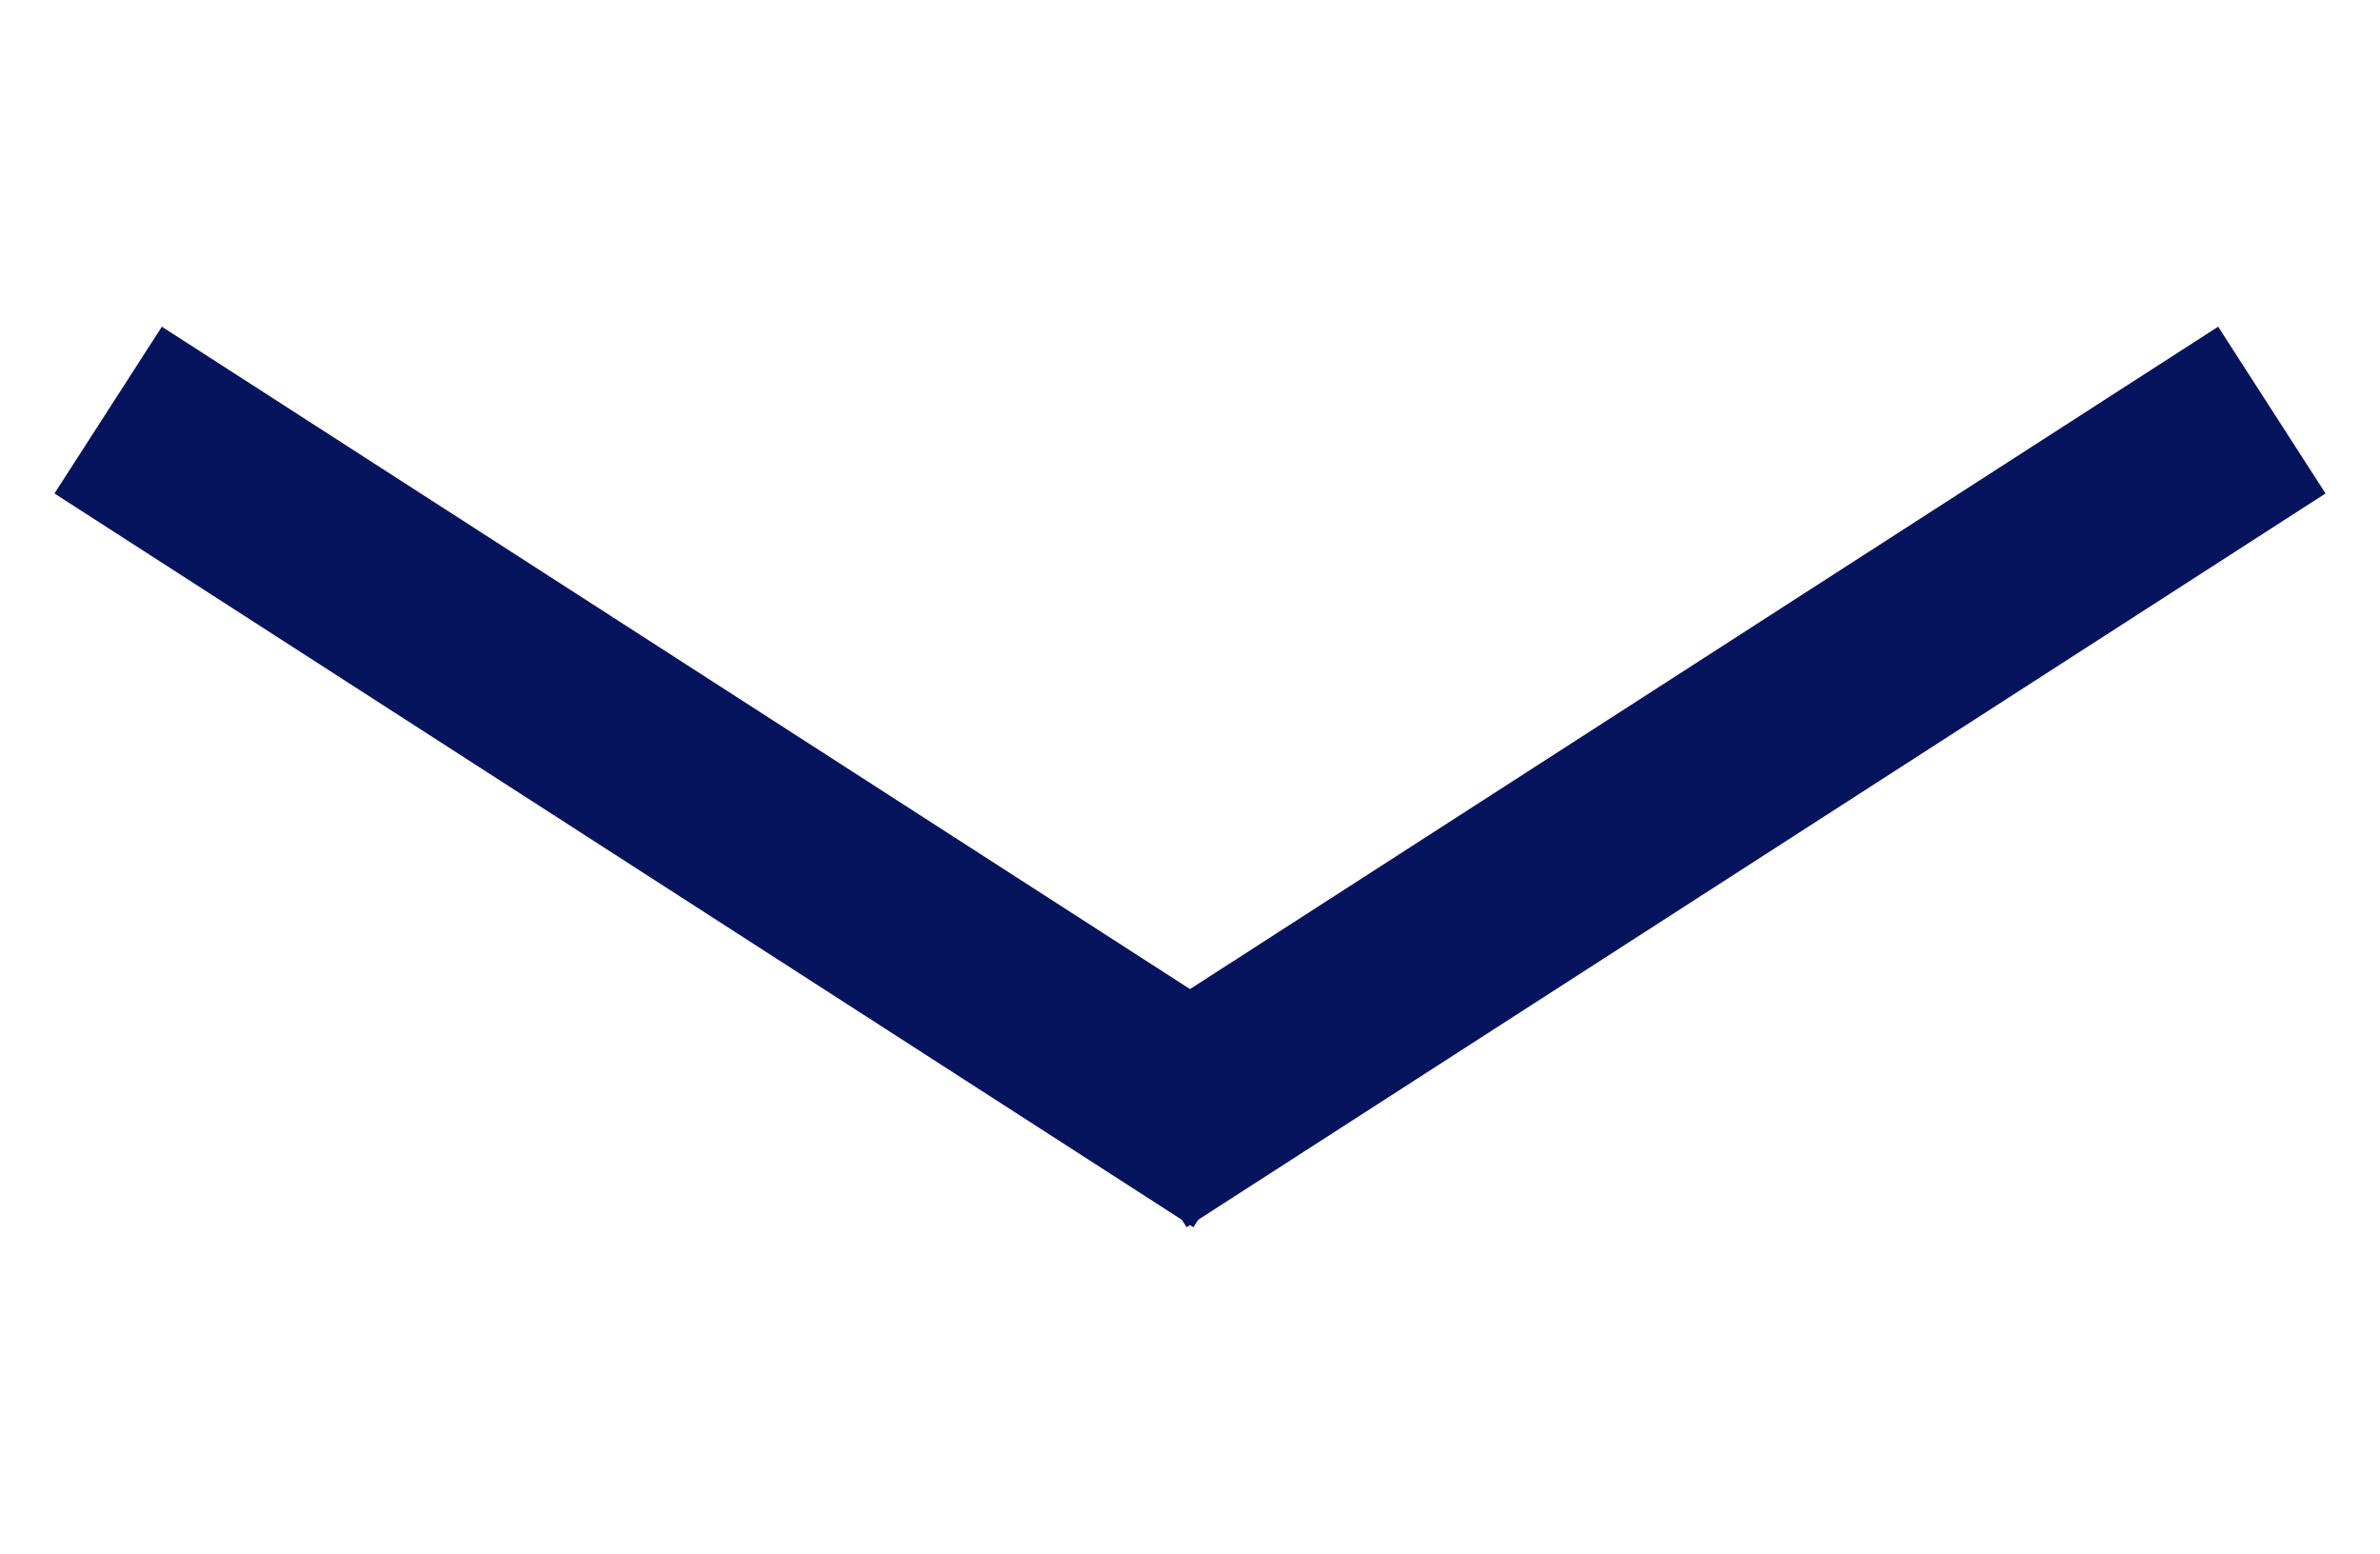
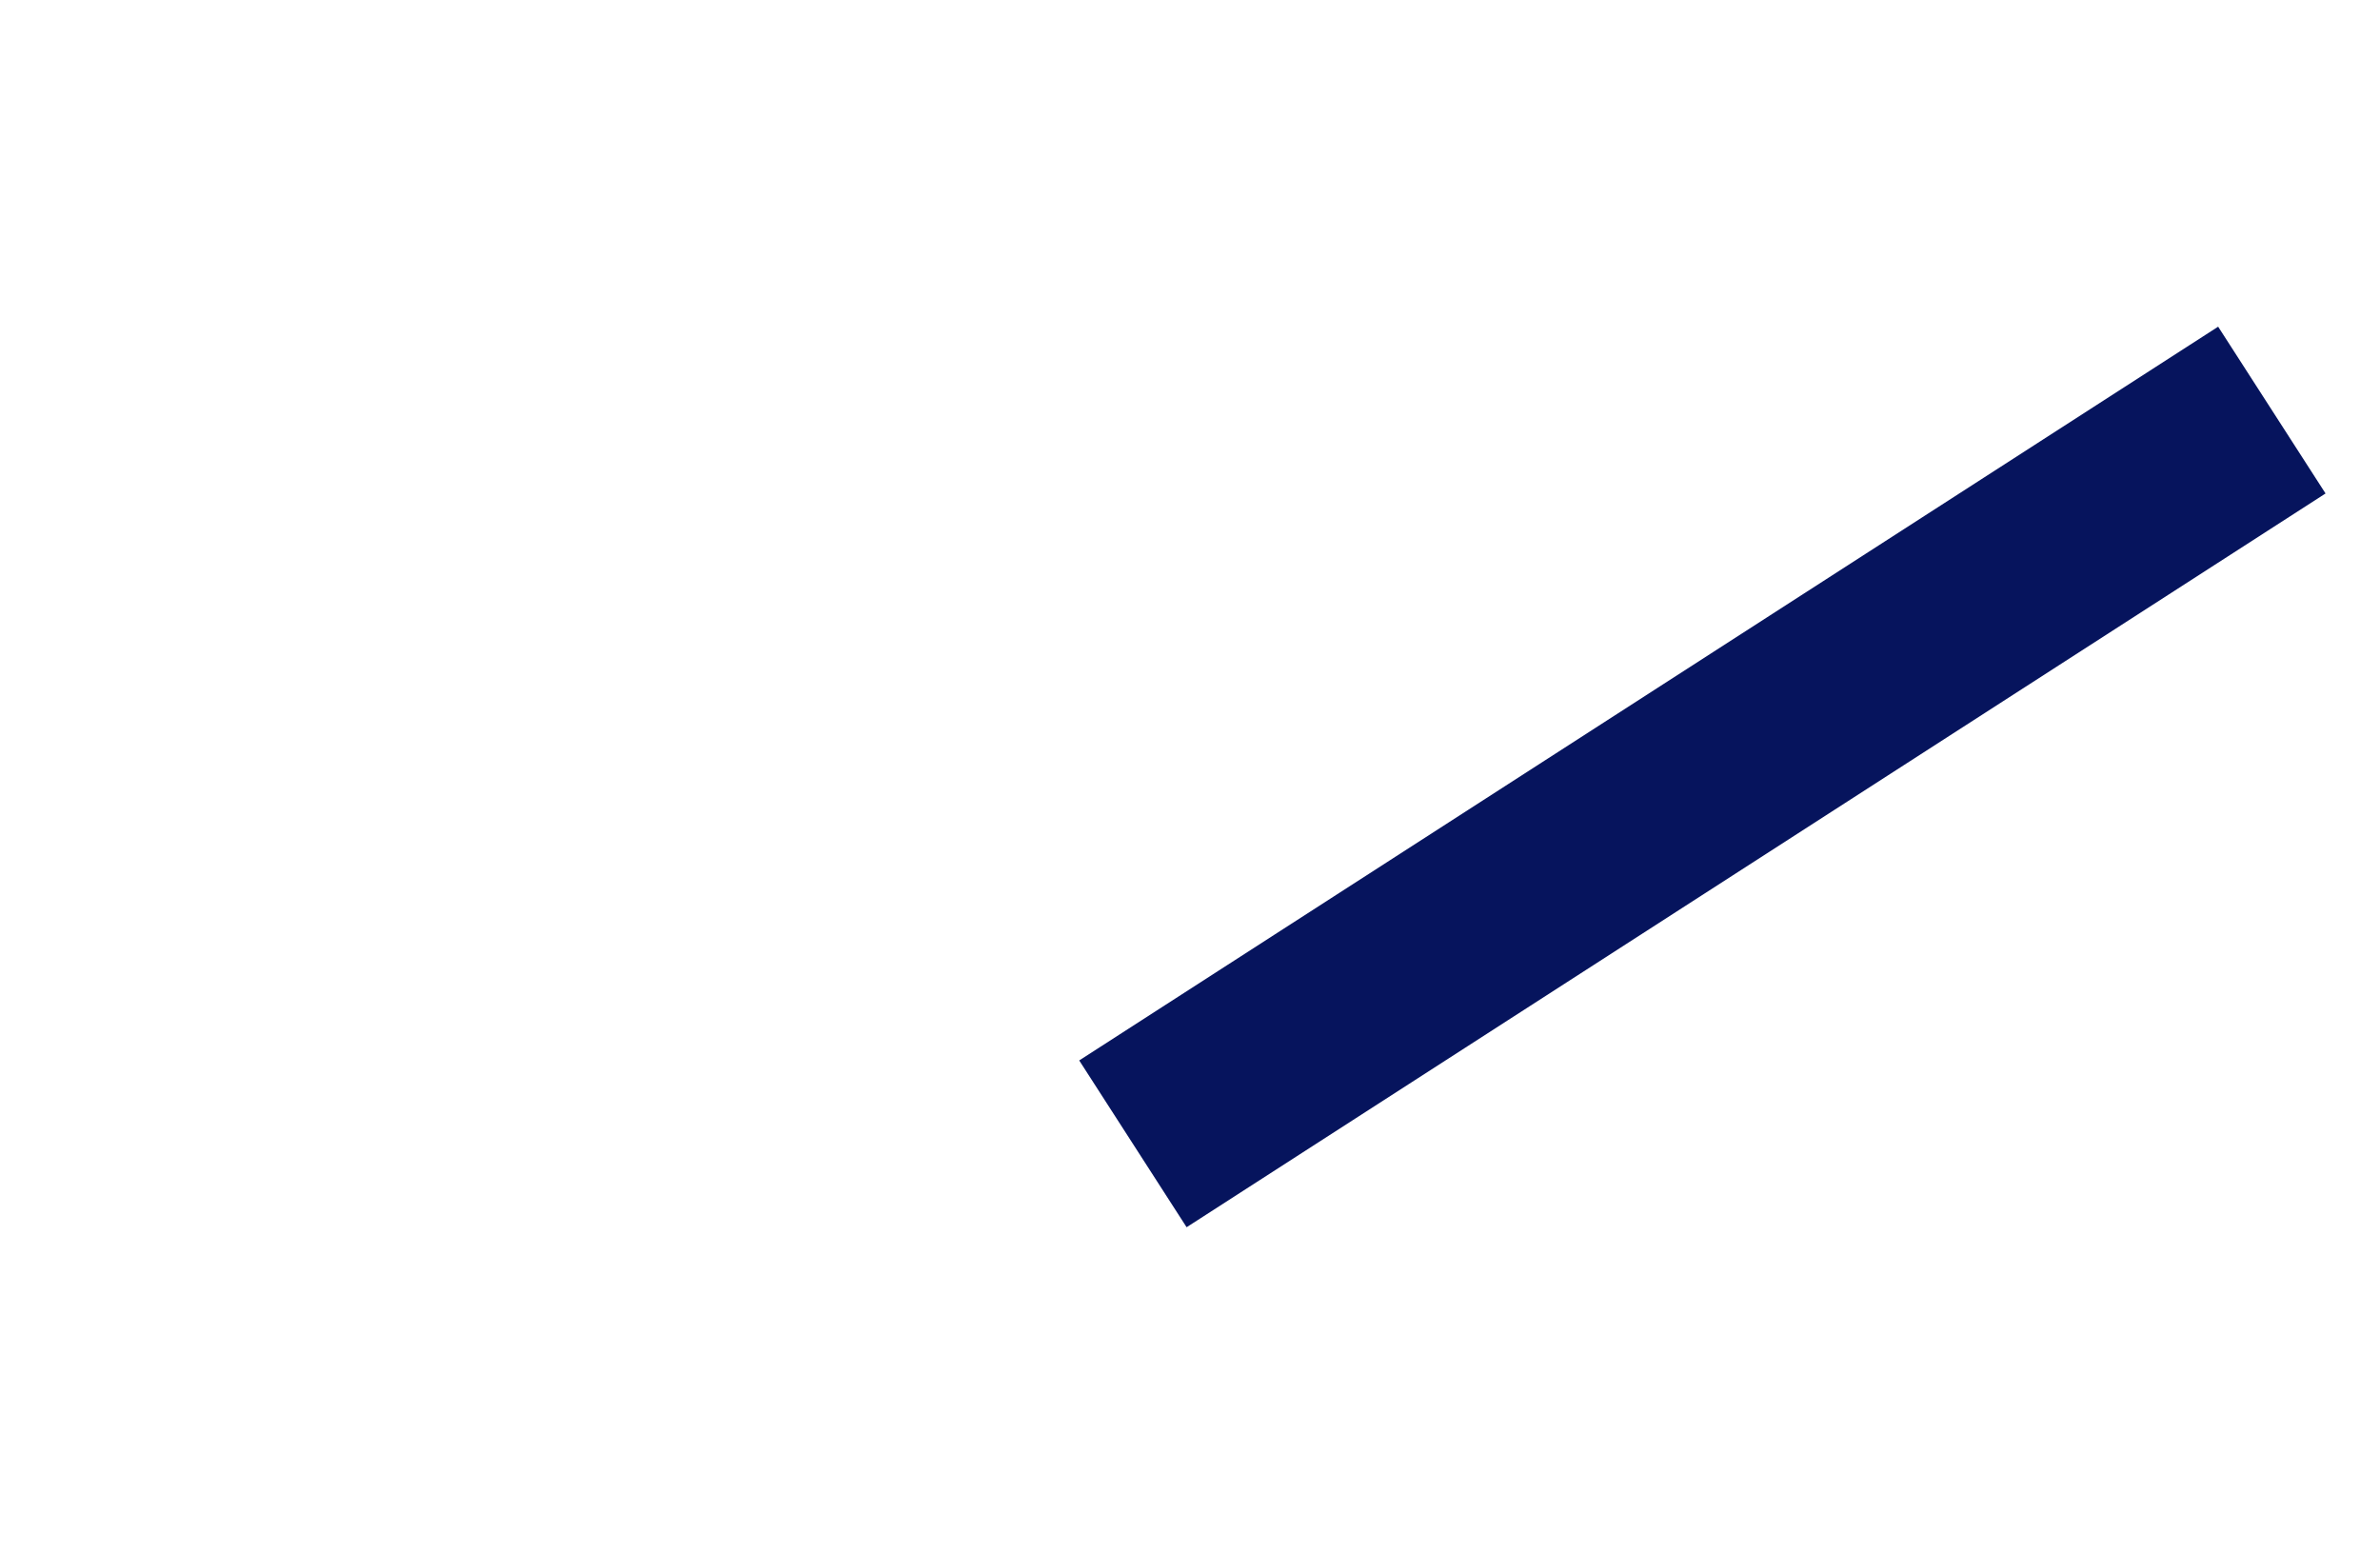
<svg xmlns="http://www.w3.org/2000/svg" width="72" height="47" viewBox="0 0 72 47" fill="none">
-   <path d="M3.272 12.403L37.727 34.596" stroke="#06145D" stroke-width="6" />
  <path d="M68.728 12.403L34.273 34.596" stroke="#06145D" stroke-width="6" />
</svg>